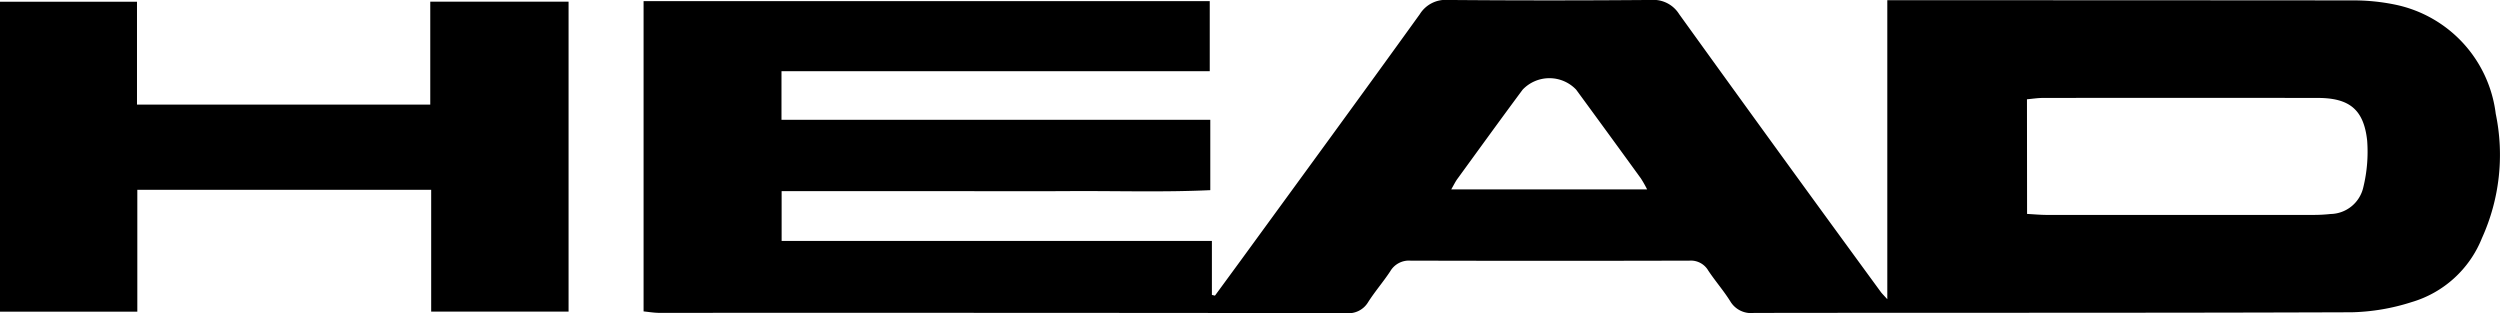
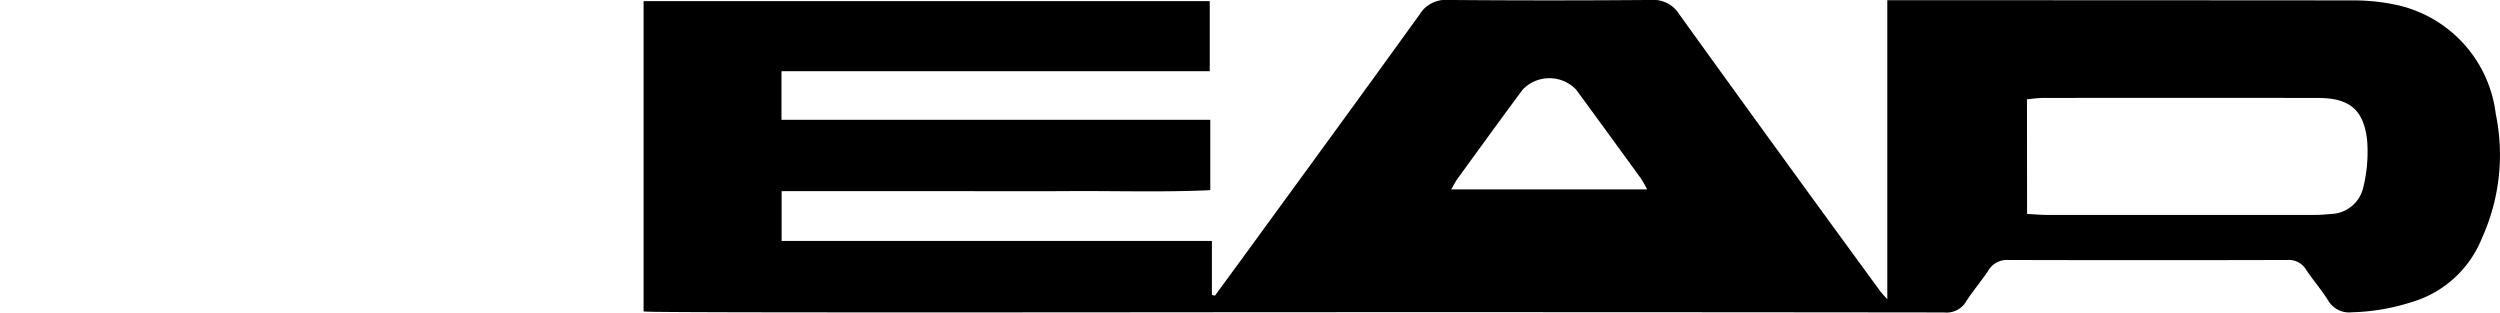
<svg xmlns="http://www.w3.org/2000/svg" width="68.562" height="8.584" viewBox="0 0 68.562 8.584">
  <g transform="translate(116.783 -974.26)">
-     <path d="M52.458,982.8v-8.509H67.985v1.921H56.24v1.333H68v1.93c-1.282.06-2.577.018-3.869.026-1.319.008-2.638,0-3.956,0H56.244v1.367h11.8v1.48l.084.02q.362-.494.724-.988c1.634-2.242,3.273-4.48,4.894-6.731a.83.83,0,0,1,.771-.39q2.785.023,5.57,0a.831.831,0,0,1,.771.388q2.75,3.82,5.53,7.619c.029.04.065.075.179.2v-8.2h.578q6.091,0,12.182.005a5.645,5.645,0,0,1,1.187.12,3.489,3.489,0,0,1,2.739,2.989,5.525,5.525,0,0,1-.377,3.407,2.983,2.983,0,0,1-1.936,1.76,5.79,5.79,0,0,1-1.631.277c-5.466.02-10.933.01-16.4.018a.663.663,0,0,1-.648-.318c-.183-.294-.414-.557-.605-.845a.55.55,0,0,0-.513-.271q-3.826.01-7.653,0a.593.593,0,0,0-.556.294c-.191.289-.42.553-.606.845a.626.626,0,0,1-.607.3q-9.423-.011-18.846-.007C52.741,982.838,52.606,982.816,52.458,982.8ZM90.4,980.127c.19.01.358.026.526.027q3.665,0,7.33,0a4.327,4.327,0,0,0,.466-.025.939.939,0,0,0,.9-.736,4.086,4.086,0,0,0,.105-1.276c-.092-.855-.489-1.17-1.352-1.171q-3.769-.005-7.538,0c-.147,0-.295.024-.44.037Zm-15.791-.673h5.371a3.3,3.3,0,0,0-.17-.3q-.885-1.22-1.776-2.435a1.013,1.013,0,0,0-1.468,0c-.6.808-1.188,1.621-1.779,2.433C74.728,979.229,74.685,979.32,74.608,979.454Z" transform="translate(-151.591)" />
-     <path d="M-101.19,983.159h-3.768v-3.341h-8.059v3.343h-3.766v-8.5h3.757v2.82h8.043v-2.822h3.793Z" transform="translate(0 -0.353)" />
+     <path d="M52.458,982.8v-8.509H67.985v1.921H56.24v1.333H68v1.93c-1.282.06-2.577.018-3.869.026-1.319.008-2.638,0-3.956,0H56.244v1.367h11.8v1.48l.084.02q.362-.494.724-.988c1.634-2.242,3.273-4.48,4.894-6.731a.83.83,0,0,1,.771-.39q2.785.023,5.57,0a.831.831,0,0,1,.771.388q2.75,3.82,5.53,7.619c.029.04.065.075.179.2v-8.2h.578q6.091,0,12.182.005a5.645,5.645,0,0,1,1.187.12,3.489,3.489,0,0,1,2.739,2.989,5.525,5.525,0,0,1-.377,3.407,2.983,2.983,0,0,1-1.936,1.76,5.79,5.79,0,0,1-1.631.277a.663.663,0,0,1-.648-.318c-.183-.294-.414-.557-.605-.845a.55.55,0,0,0-.513-.271q-3.826.01-7.653,0a.593.593,0,0,0-.556.294c-.191.289-.42.553-.606.845a.626.626,0,0,1-.607.3q-9.423-.011-18.846-.007C52.741,982.838,52.606,982.816,52.458,982.8ZM90.4,980.127c.19.01.358.026.526.027q3.665,0,7.33,0a4.327,4.327,0,0,0,.466-.025.939.939,0,0,0,.9-.736,4.086,4.086,0,0,0,.105-1.276c-.092-.855-.489-1.17-1.352-1.171q-3.769-.005-7.538,0c-.147,0-.295.024-.44.037Zm-15.791-.673h5.371a3.3,3.3,0,0,0-.17-.3q-.885-1.22-1.776-2.435a1.013,1.013,0,0,0-1.468,0c-.6.808-1.188,1.621-1.779,2.433C74.728,979.229,74.685,979.32,74.608,979.454Z" transform="translate(-151.591)" />
  </g>
</svg>